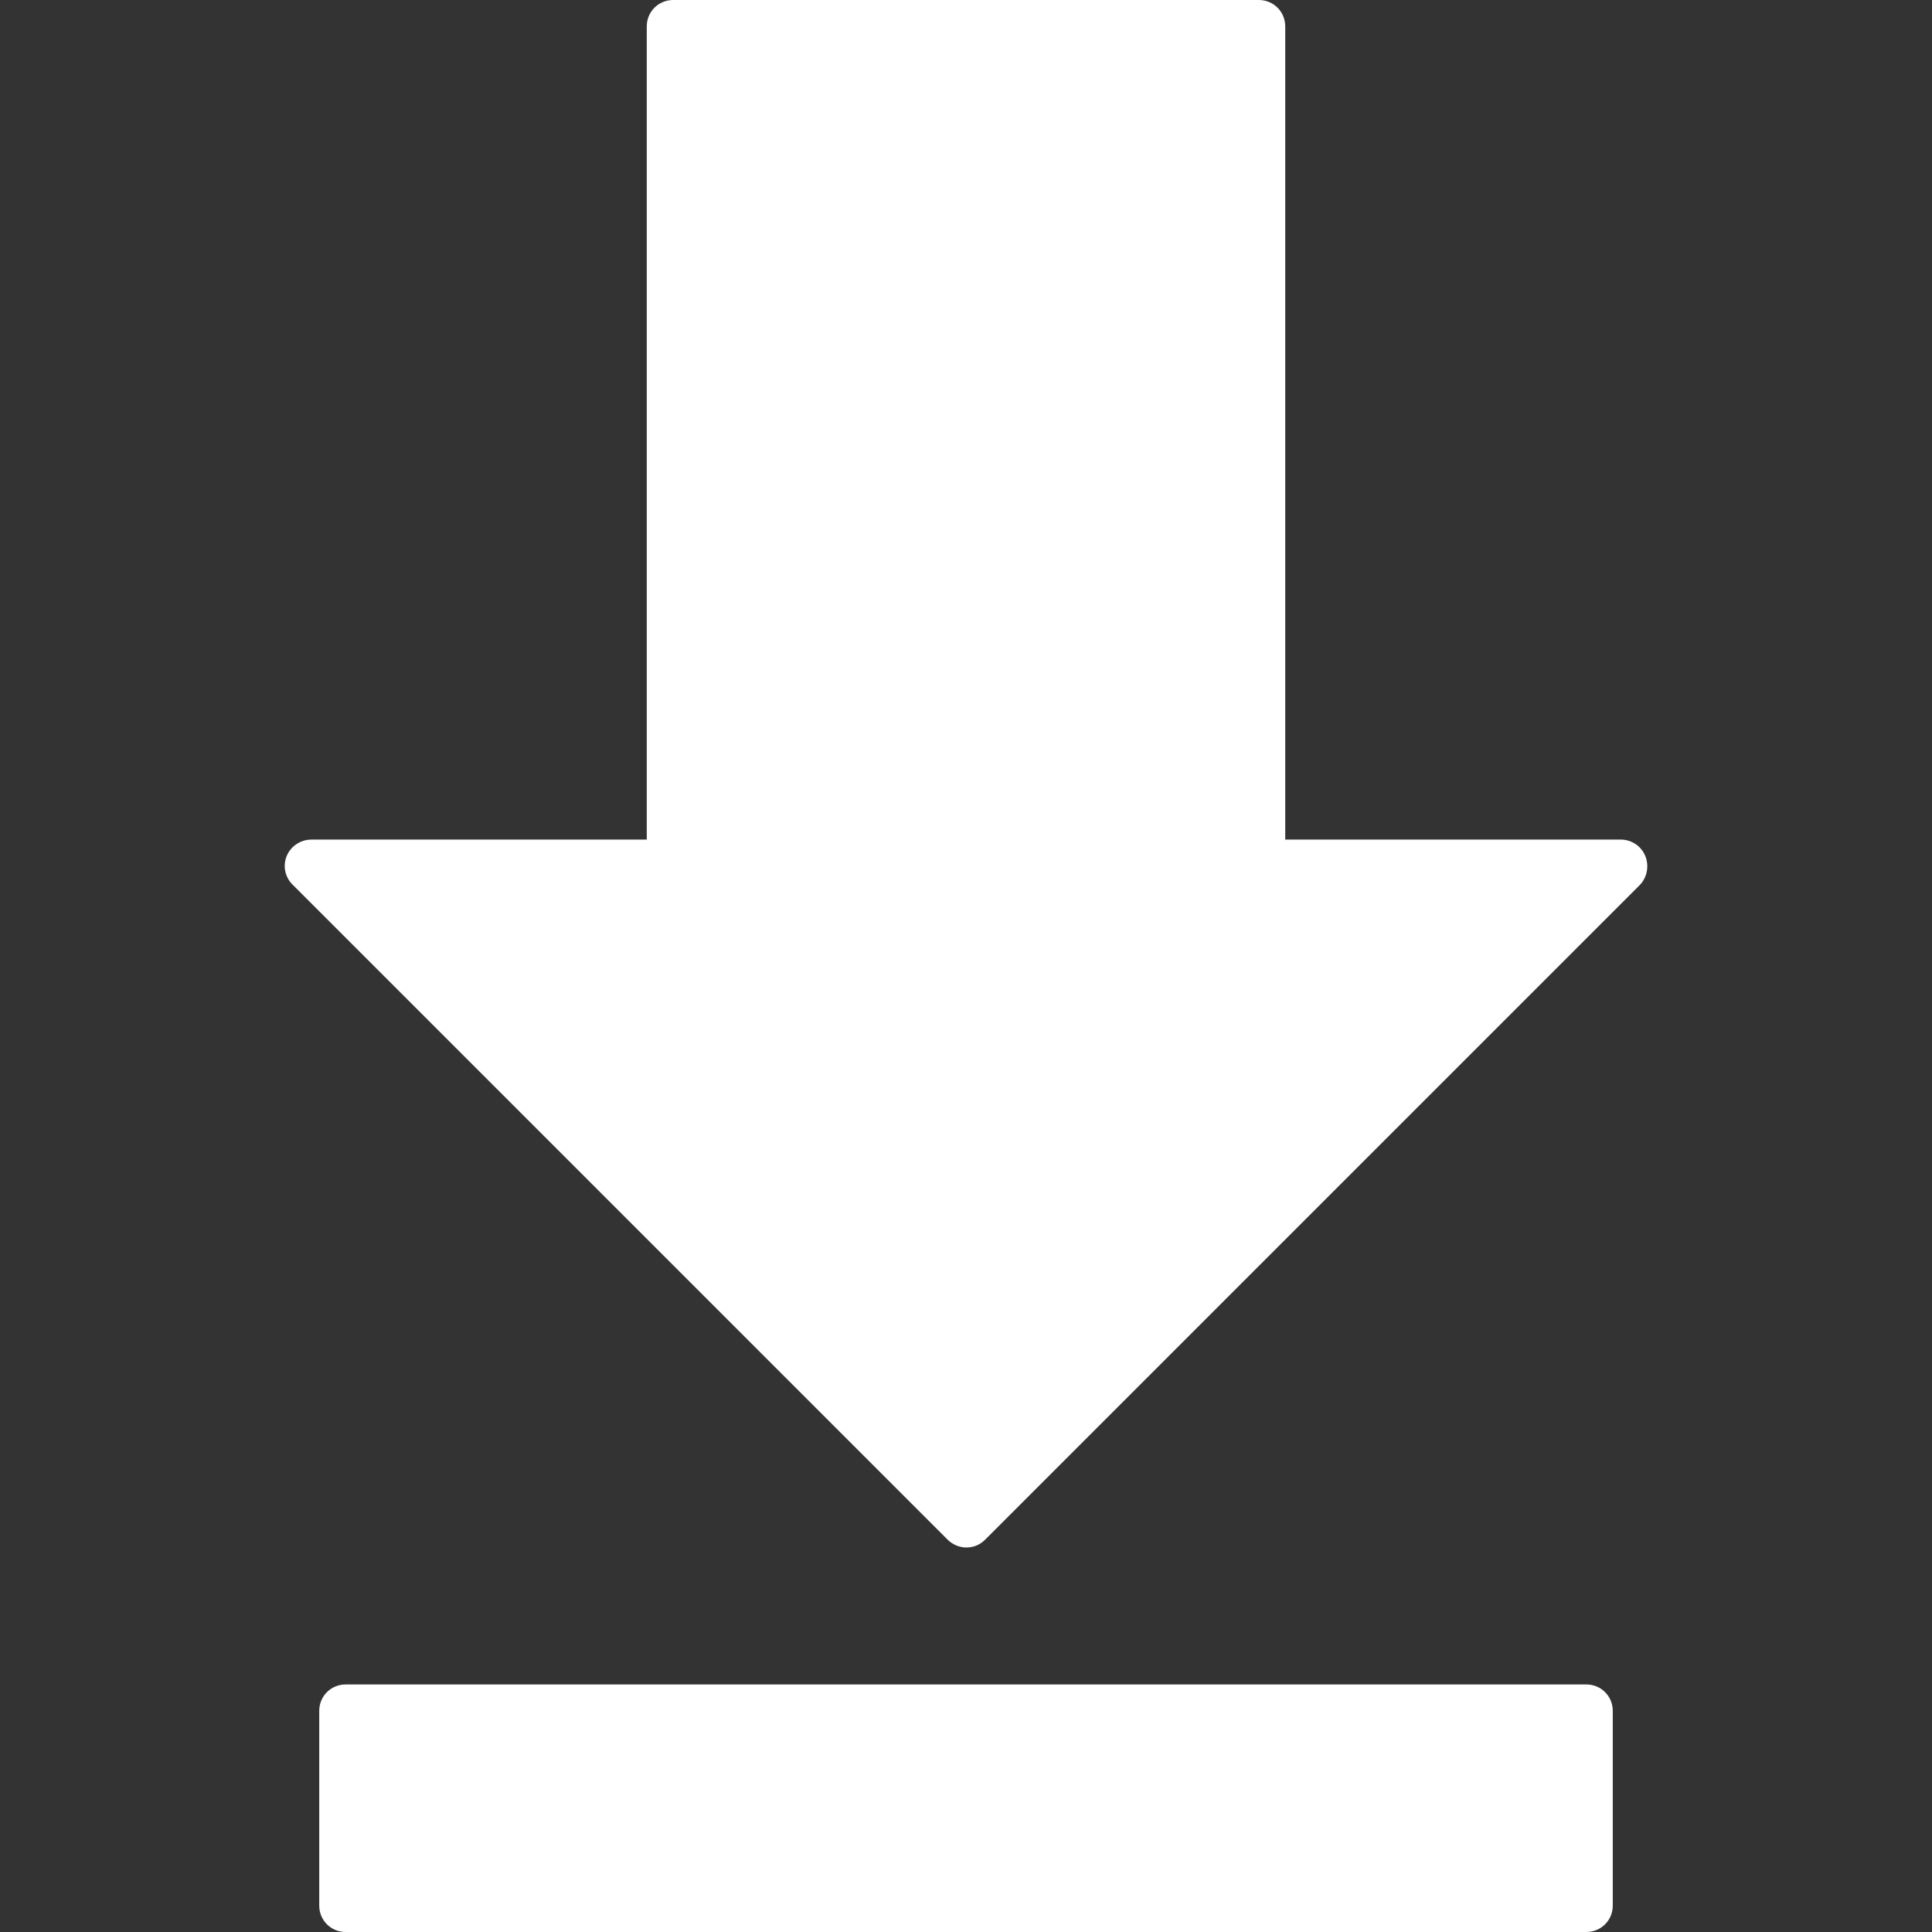
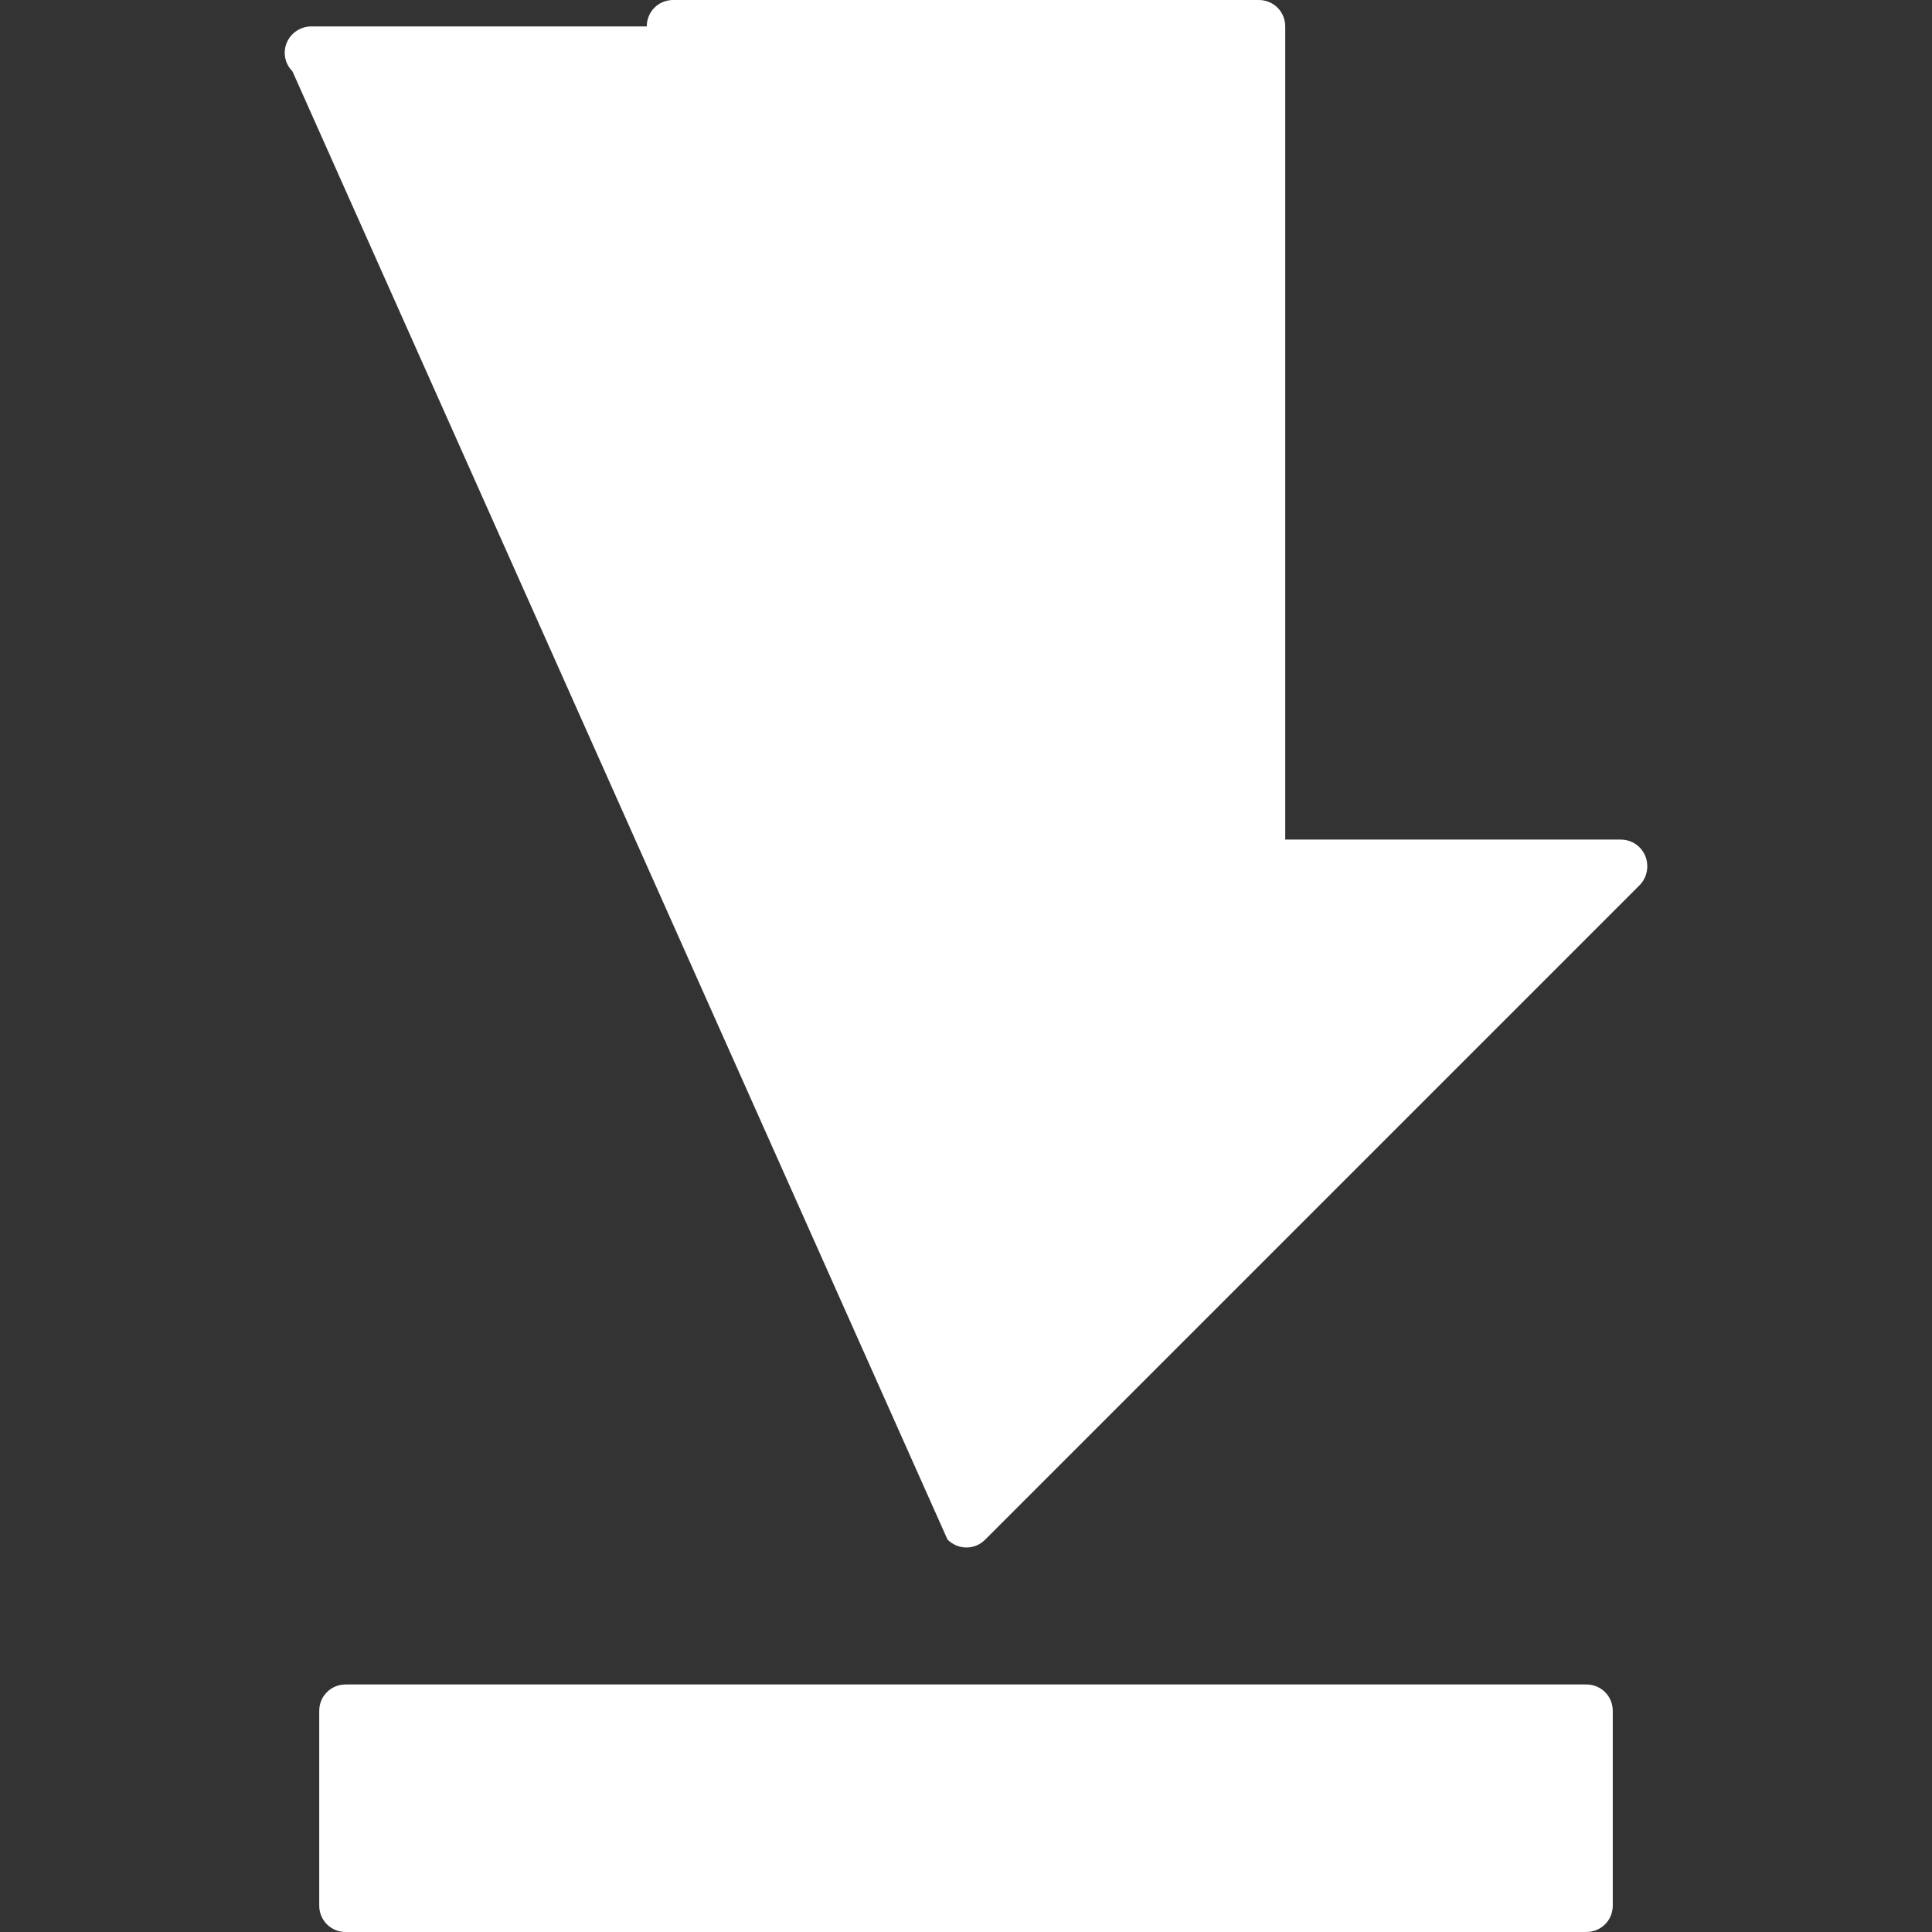
<svg xmlns="http://www.w3.org/2000/svg" version="1.1" id="Layer_1" x="0px" y="0px" viewBox="0 0 512 512" style="enable-background:new 0 0 512 512;" xml:space="preserve">
  <rect x="0" y="0" width="512" height="512" fill="#333333" stroke="none" />
  <style type="text/css">
	.st0{fill:#FFFFFF;}
</style>
-   <path class="st0" d="M427.4,453.4V505c0,3.9-3.1,7-7,7H91.6c-3.9,0-7-3.1-7-7v-51.6c0-3.9,3.1-7,7-7h328.8  C424.3,446.4,427.4,449.5,427.4,453.4z M436,226.8c-1.1-2.6-3.6-4.3-6.5-4.3h-88.9V7c0-3.9-3.1-7-7-7H178.4c-3.9,0-7,3.1-7,7v215.5  H82.5c-2.8,0-5.4,1.7-6.5,4.3c-1.1,2.6-0.5,5.6,1.5,7.6L251.1,408c1.3,1.3,3.1,2.1,5,2.1s3.6-0.7,5-2.1l173.5-173.5  C436.5,232.5,437.1,229.5,436,226.8L436,226.8z" />
+   <path class="st0" d="M427.4,453.4V505c0,3.9-3.1,7-7,7H91.6c-3.9,0-7-3.1-7-7v-51.6c0-3.9,3.1-7,7-7h328.8  C424.3,446.4,427.4,449.5,427.4,453.4z M436,226.8c-1.1-2.6-3.6-4.3-6.5-4.3h-88.9V7c0-3.9-3.1-7-7-7H178.4c-3.9,0-7,3.1-7,7H82.5c-2.8,0-5.4,1.7-6.5,4.3c-1.1,2.6-0.5,5.6,1.5,7.6L251.1,408c1.3,1.3,3.1,2.1,5,2.1s3.6-0.7,5-2.1l173.5-173.5  C436.5,232.5,437.1,229.5,436,226.8L436,226.8z" />
</svg>